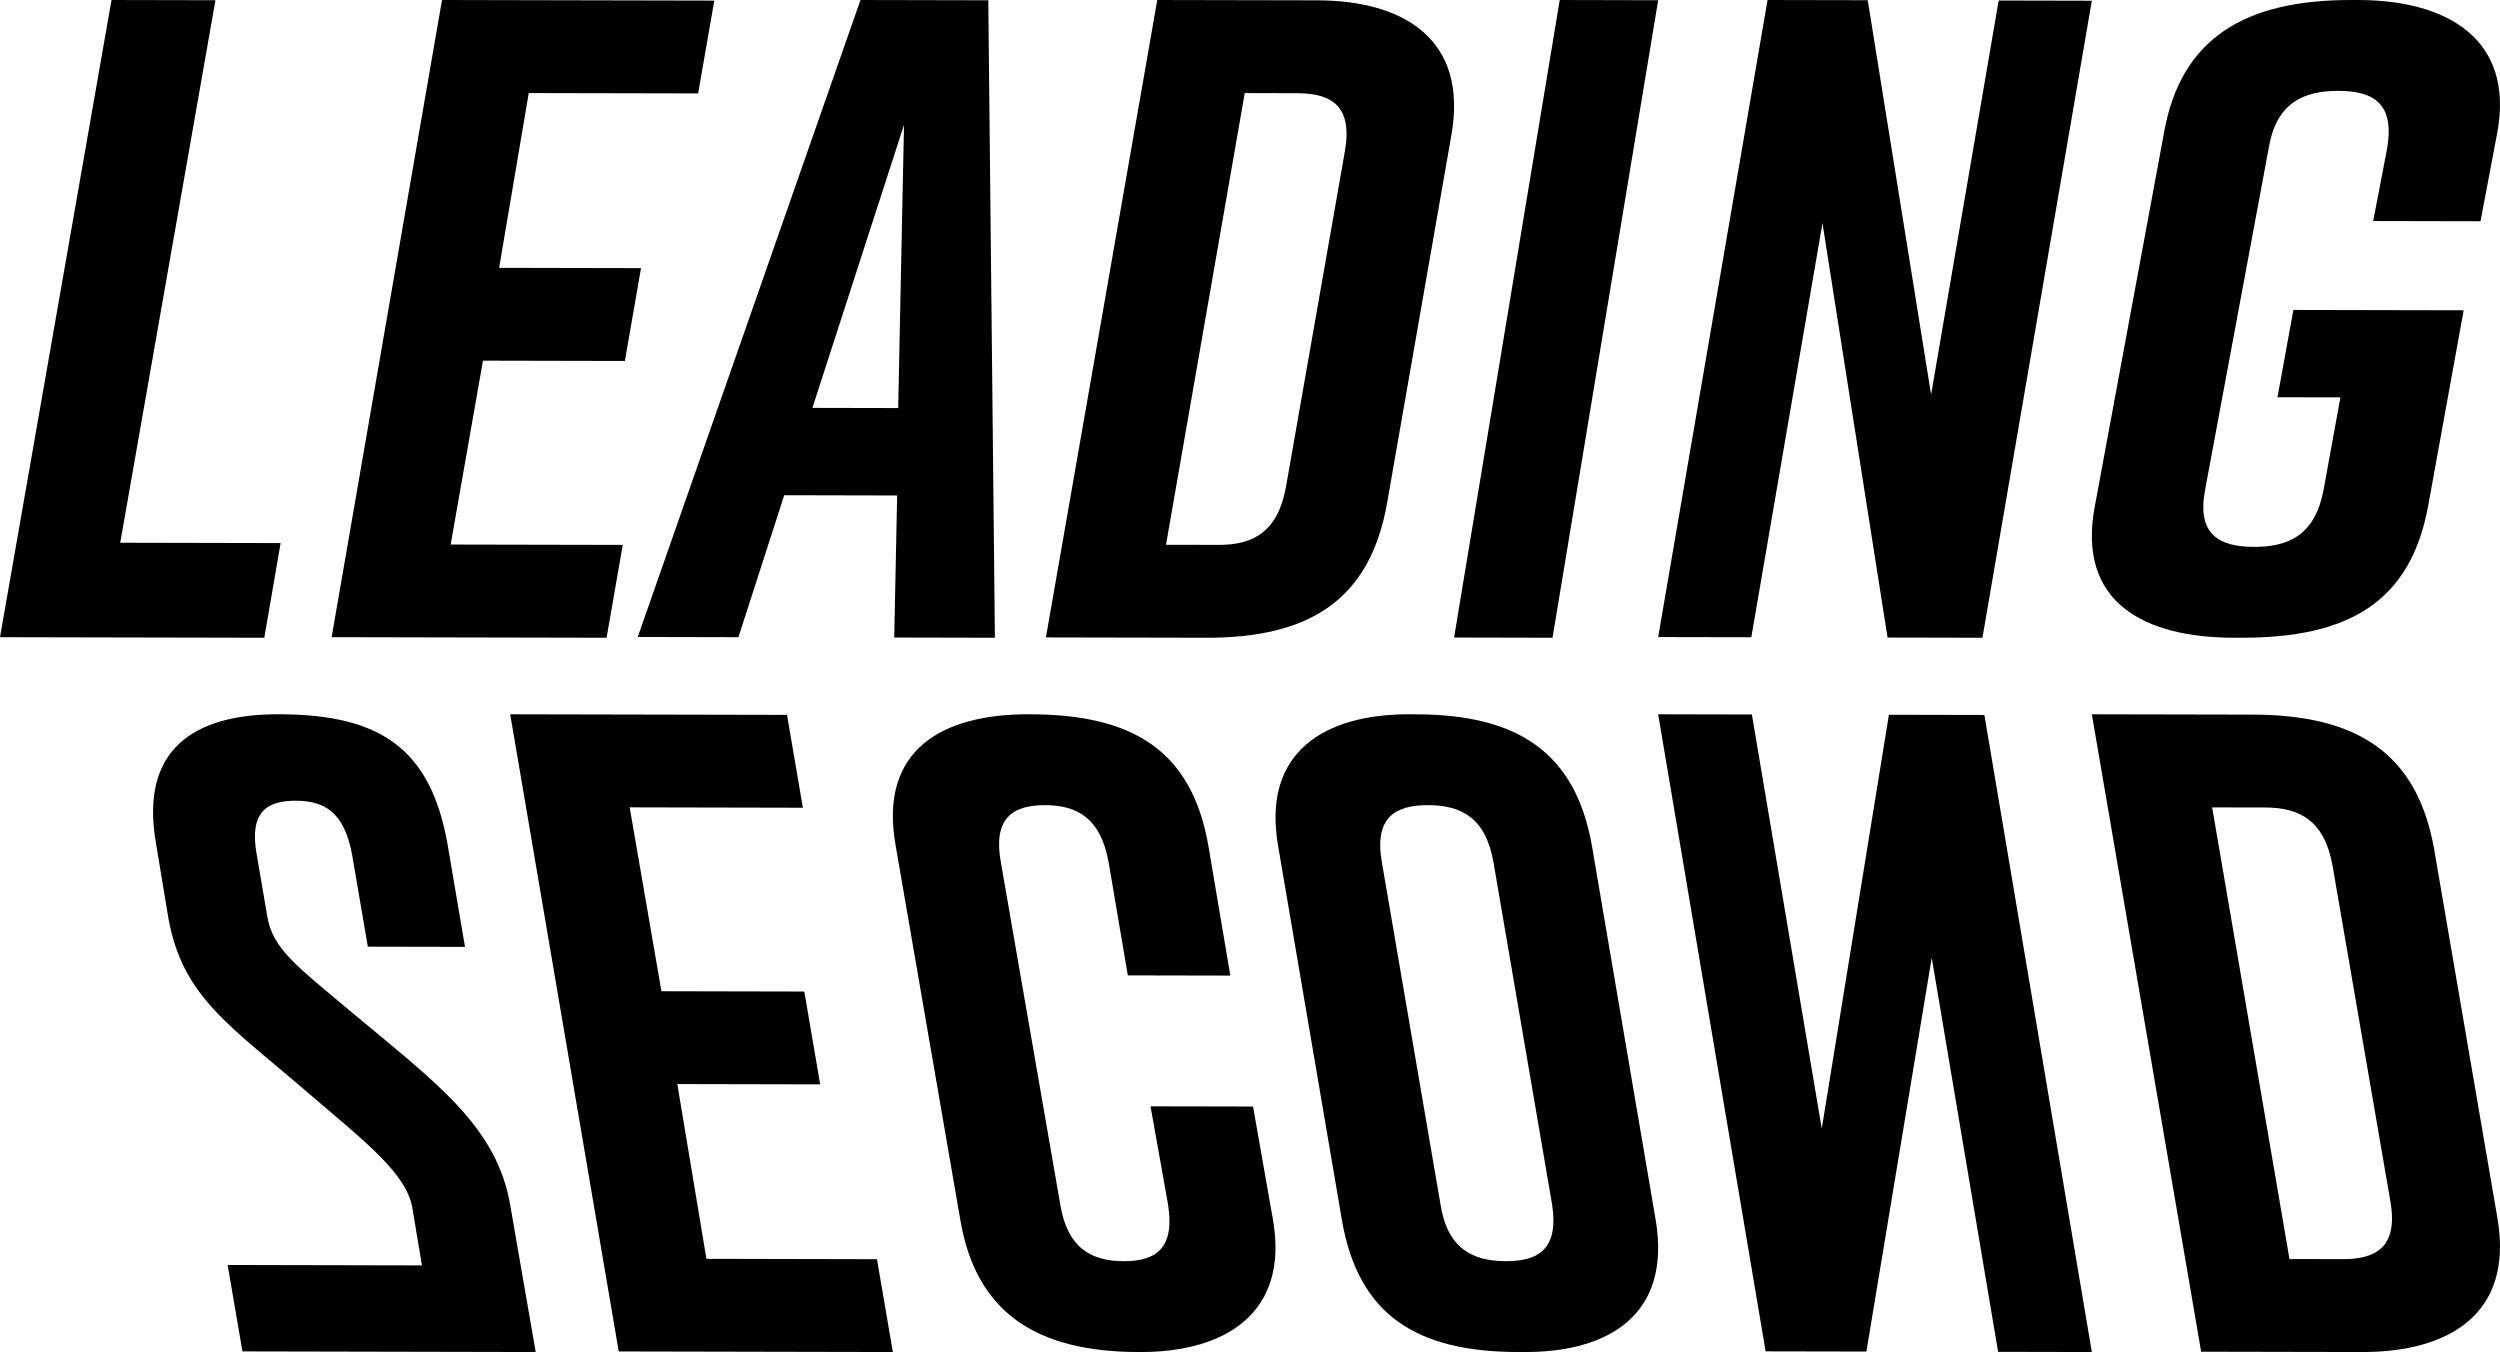
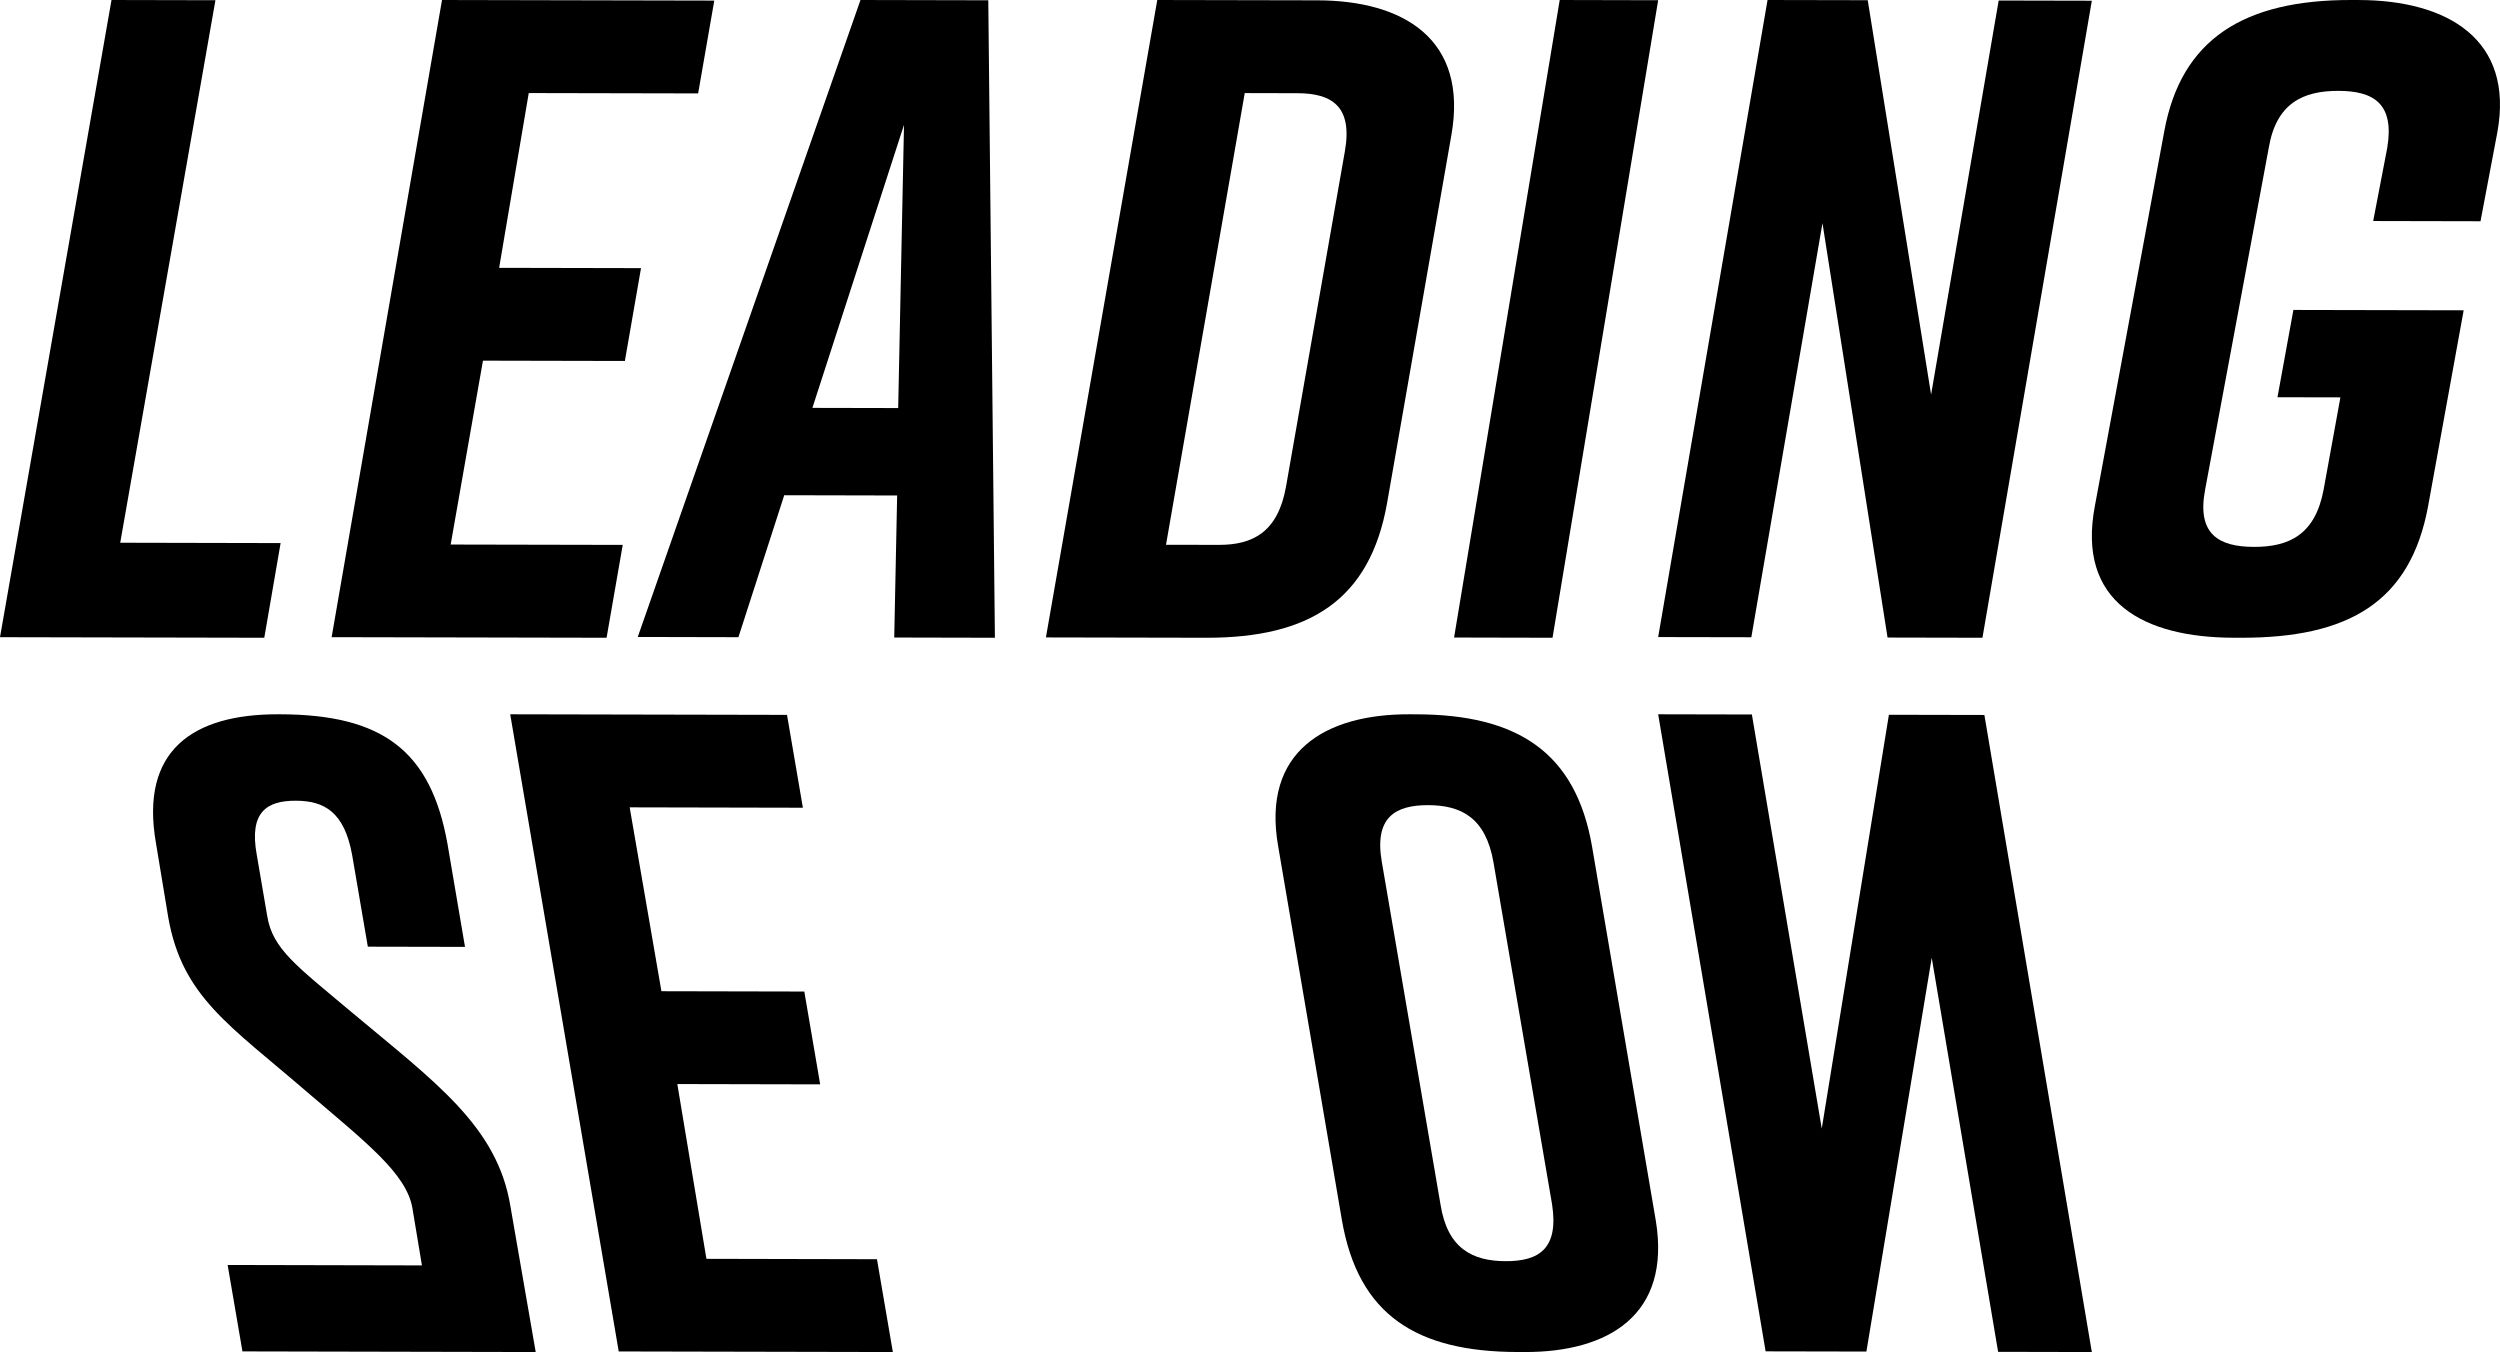
<svg xmlns="http://www.w3.org/2000/svg" width="98px" height="53px" viewBox="0 0 98 53" version="1.1">
  <title>Group</title>
  <desc>Created with Sketch.</desc>
  <defs />
  <g id="Symbols" stroke="none" stroke-width="1" fill="none" fill-rule="evenodd">
    <g id="Nav" transform="translate(0, -60)" fill="#000000">
      <g id="Group" transform="translate(0, 60)">
        <polygon id="Fill-1" points="0 24.978 10.36 25 11 21.289 4.713 21.275 8.445 0.009 4.371 0" />
        <polygon id="Fill-2" points="13 24.977 17.327 0 28 0.023 27.367 3.662 20.727 3.648 19.566 10.499 25.128 10.511 24.495 14.15 18.932 14.138 17.666 21.346 24.411 21.36 23.778 25" />
        <path d="M35.209,15.996 L35.437,4.894 L31.846,15.989 L35.209,15.996 Z M35.054,24.991 L35.168,19.423 L30.742,19.413 L28.946,24.978 L25,24.969 L33.731,0 L38.741,0.011 L39,25 L35.054,24.991 Z" id="Fill-3" />
        <path d="M50.863,3.654 L48.794,3.649 L45.707,21.355 L47.776,21.359 C49.108,21.362 50.091,20.864 50.411,19.079 L52.717,5.943 C53.037,4.158 52.196,3.657 50.863,3.654 M56.892,5.309 L54.372,19.73 C53.698,23.514 51.345,25.009 47.277,25 L41,24.987 L45.365,0 L51.642,0.013 C55.009,0.02 57.566,1.526 56.892,5.309" id="Fill-4" />
        <polygon id="Fill-6" points="57 24.991 61.141 0 65 0.009 60.859 25" />
        <polygon id="Fill-8" points="65 24.973 69.288 0 73.215 0.008 75.699 15.467 78.348 0.02 82 0.028 77.712 25 73.992 24.992 71.441 8.748 68.652 24.98" />
        <path d="M95.181,19.845 C94.483,23.616 92.05,25.008 87.842,25 L87.552,24.999 C84.069,24.992 81.388,23.624 82.122,19.819 L84.838,5.155 C85.499,1.524 87.969,-0.008 92.177,3.47767031e-05 L92.467,0.001 C95.95,0.008 98.558,1.55 97.897,5.181 L97.236,8.673 L93.029,8.664 L93.579,5.801 C93.873,4.055 93.04,3.564 91.661,3.562 C90.283,3.559 89.23,4.046 88.936,5.791 L86.44,19.199 C86.109,20.945 86.979,21.435 88.358,21.438 C89.736,21.441 90.753,20.954 91.083,19.208 L91.744,15.577 L89.277,15.572 L89.901,12.15 L96.576,12.164 L95.181,19.845 Z" id="Fill-10" />
        <path d="M18.228,37.118 L14.419,37.11 L13.803,33.51 C13.495,31.816 12.7,31.391 11.592,31.388 C10.484,31.386 9.756,31.808 10.064,33.502 L10.474,35.902 C10.68,37.208 11.648,37.88 13.791,39.684 C17.04,42.408 19.495,44.142 20.008,47.283 L21,53 L9.504,52.975 L8.923,49.587 L16.54,49.604 L16.164,47.345 C15.925,46.004 14.369,44.8 12.053,42.82 C8.977,40.168 7.144,39.07 6.596,35.964 L6.117,33.07 C5.467,29.4 7.582,27.993 10.906,28 L10.975,28 C14.992,28.009 16.893,29.424 17.544,33.094 L18.228,37.118 Z" id="Fill-13" />
        <polygon id="Fill-15" points="30.851 28.023 31.473 31.663 24.683 31.648 25.928 38.856 31.529 38.868 32.151 42.507 26.551 42.495 27.692 49.346 34.377 49.361 35 53 24.254 52.977 20 28" />
-         <path d="M48.229,38.243 L44.211,38.235 L43.458,33.801 C43.15,32.09 42.25,31.565 40.968,31.562 C39.687,31.559 38.924,32.081 39.232,33.792 L41.56,47.2 C41.833,48.91 42.767,49.436 44.049,49.439 C45.331,49.441 46.059,48.919 45.786,47.209 L45.101,43.368 L49.119,43.376 L49.906,47.845 C50.522,51.476 48.025,53.007 44.7,53 L44.631,53 C40.612,52.991 38.26,51.45 37.644,47.819 L35.111,33.155 C34.427,29.349 36.992,27.993 40.318,28 L40.387,28 C44.405,28.009 46.723,29.41 47.373,33.181 L48.229,38.243 Z" id="Fill-17" />
        <path d="M54.168,33.792 L56.465,47.199 C56.735,48.945 57.725,49.436 59.024,49.438 C60.323,49.441 61.111,48.954 60.841,47.209 L58.544,33.801 C58.239,32.055 57.283,31.565 55.984,31.562 C54.685,31.559 53.864,32.046 54.168,33.792 M52.601,47.819 L50.101,33.155 C49.459,29.454 51.958,27.993 55.239,28 L55.513,28.001 C59.479,28.009 61.766,29.48 62.408,33.181 L64.907,47.845 C65.515,51.546 63.051,53.007 59.769,53 L59.496,52.999 C55.53,52.991 53.243,51.555 52.601,47.819" id="Fill-19" />
        <polygon id="Fill-21" points="68.674 28.008 71.413 44.24 74.045 28.019 77.788 28.027 82 53 78.326 52.992 75.724 37.545 73.163 52.981 69.212 52.973 65 28" />
-         <path d="M93.701,47.079 L91.437,33.943 C91.123,32.159 90.137,31.657 88.797,31.654 L86.717,31.65 L89.748,49.354 L91.828,49.359 C93.168,49.362 94.015,48.864 93.701,47.079 M92.596,53 L86.285,52.987 L82,28 L88.311,28.013 C92.401,28.022 94.76,29.526 95.422,33.31 L97.896,47.731 C98.558,51.514 95.981,53.007 92.596,53" id="Fill-23" />
      </g>
    </g>
  </g>
</svg>